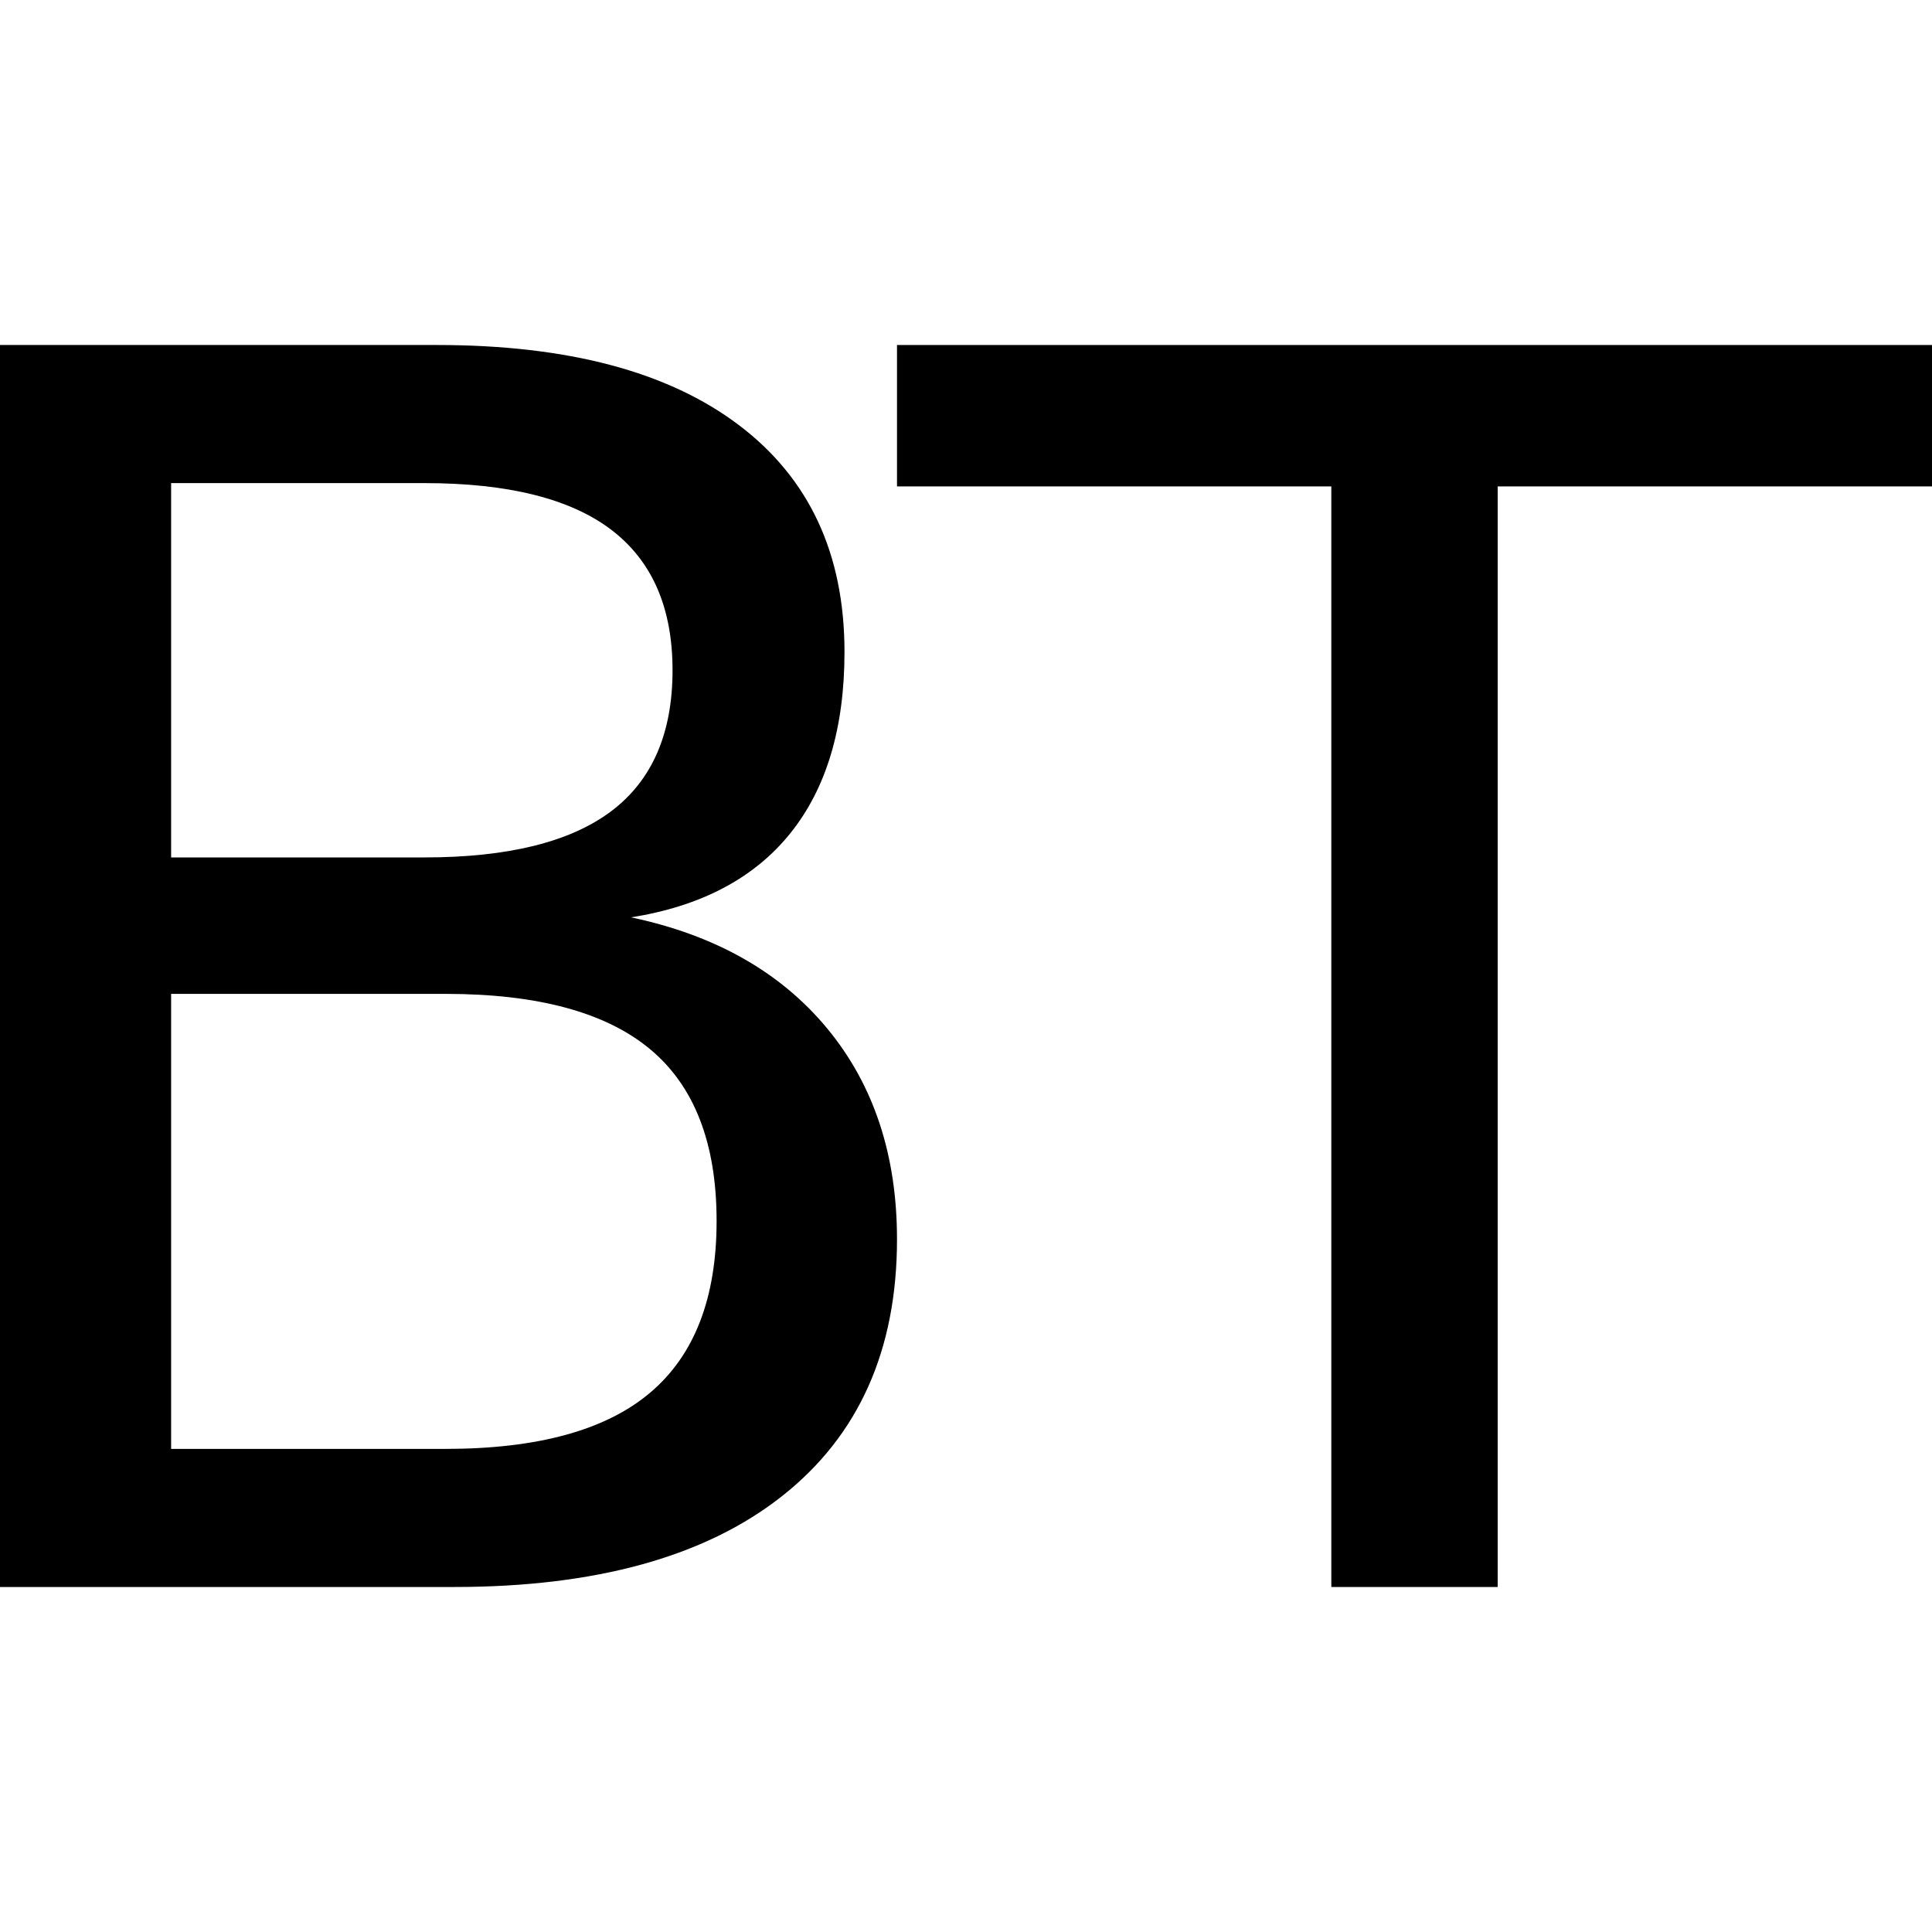
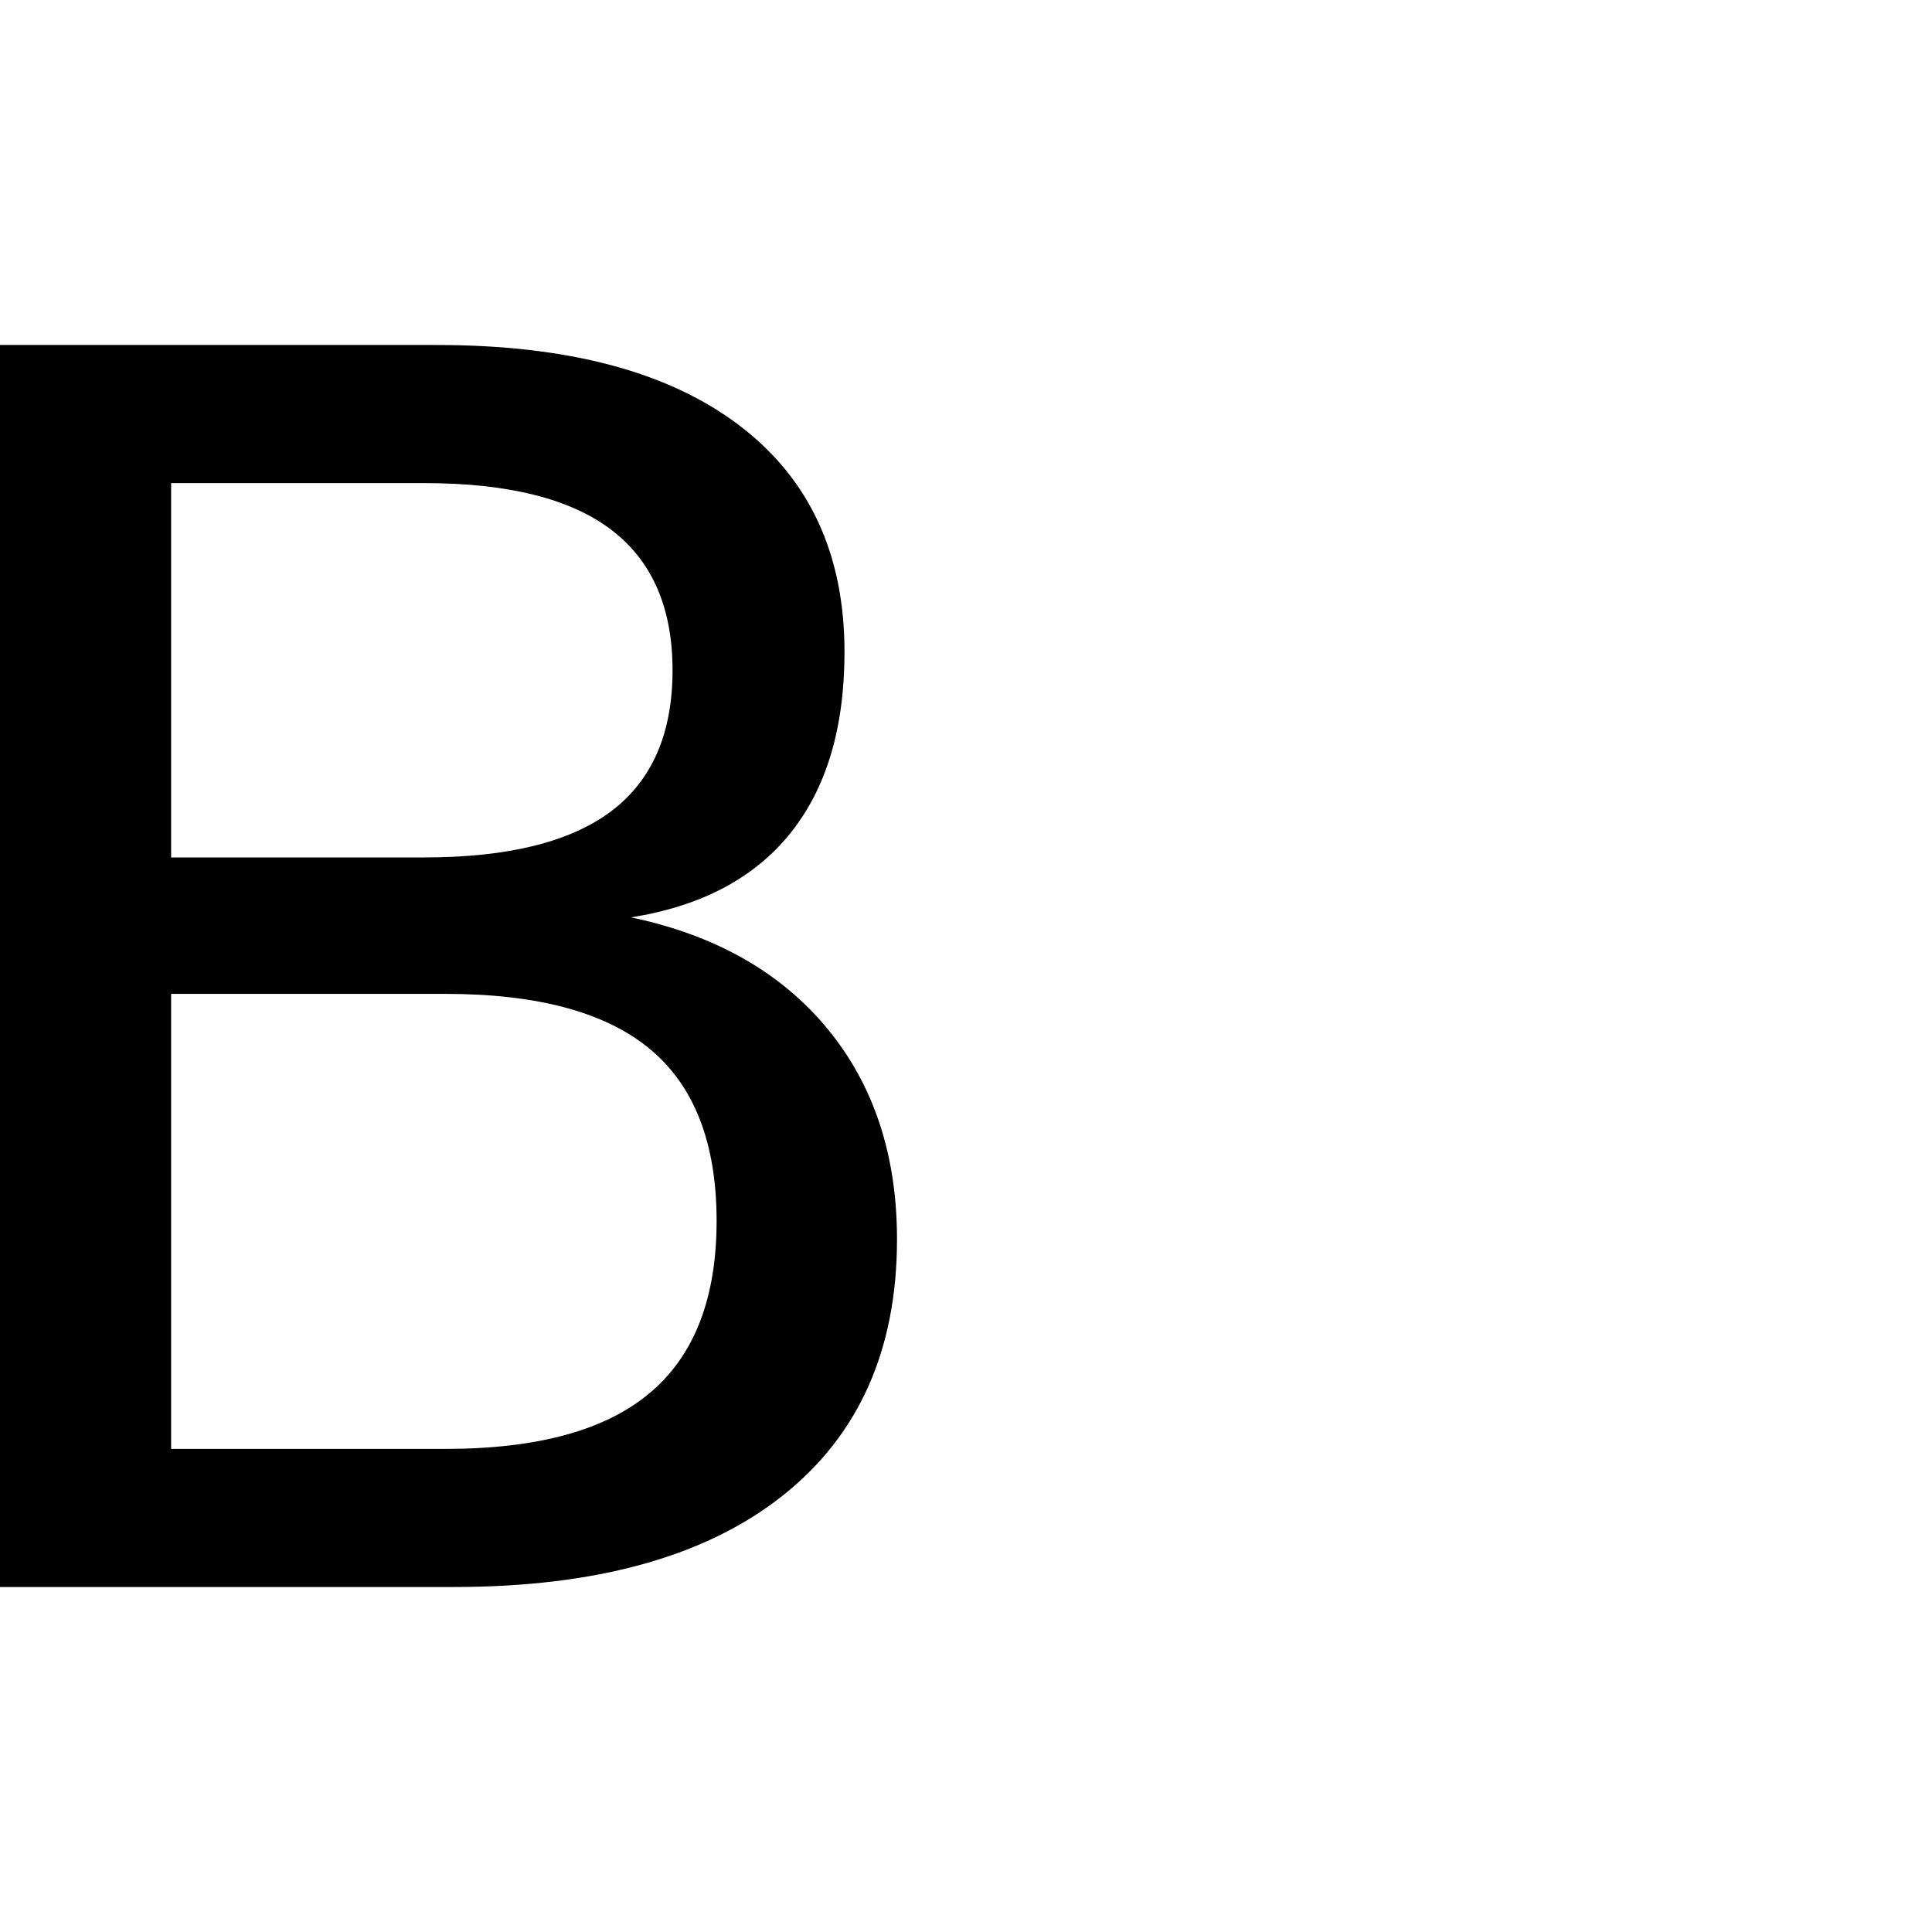
<svg xmlns="http://www.w3.org/2000/svg" width="256" height="256" viewBox="0 0 56 36" version="1.1">
  <style type="text/css">
    path { fill: black; }
    @media (prefers-color-scheme: dark) {
      path { fill: white; }
    }
  </style>
-   <path d="M 4.96 18.808 L 4.96 31.997 L 12.914 31.997 C 15.582 31.997 17.559 31.455 18.843 30.369 C 20.128 29.284 20.771 27.625 20.771 25.391 C 20.771 23.14 20.128 21.48 18.843 20.411 C 17.559 19.342 15.582 18.808 12.914 18.808 L 4.96 18.808 Z M 4.96 4.003 L 4.96 14.853 L 12.301 14.853 C 14.723 14.853 16.527 14.407 17.714 13.515 C 18.9 12.623 19.494 11.26 19.494 9.428 C 19.494 7.612 18.9 6.253 17.714 5.353 C 16.527 4.453 14.723 4.003 12.301 4.003 L 4.96 4.003 Z M 0 0 L 12.669 0 C 16.45 0 19.363 0.771 21.408 2.315 C 23.455 3.858 24.478 6.052 24.478 8.898 C 24.478 11.099 23.954 12.851 22.907 14.154 C 21.859 15.456 20.32 16.268 18.291 16.59 C 20.73 17.104 22.624 18.177 23.975 19.808 C 25.325 21.44 26 23.478 26 25.921 C 26 29.136 24.887 31.62 22.66 33.372 C 20.435 35.124 17.267 36 13.159 36 L 0 36 L 0 0 Z" style="stroke-width: 0.256px;" />
-   <path d="M 26 0 L 56 0 L 56 4.099 L 43.411 4.099 L 43.411 36 L 38.589 36 L 38.589 4.099 L 26 4.099 L 26 0 Z" style="stroke-width: 0.259px;" />
+   <path d="M 4.96 18.808 L 4.96 31.997 L 12.914 31.997 C 15.582 31.997 17.559 31.455 18.843 30.369 C 20.128 29.284 20.771 27.625 20.771 25.391 C 20.771 23.14 20.128 21.48 18.843 20.411 C 17.559 19.342 15.582 18.808 12.914 18.808 L 4.96 18.808 M 4.96 4.003 L 4.96 14.853 L 12.301 14.853 C 14.723 14.853 16.527 14.407 17.714 13.515 C 18.9 12.623 19.494 11.26 19.494 9.428 C 19.494 7.612 18.9 6.253 17.714 5.353 C 16.527 4.453 14.723 4.003 12.301 4.003 L 4.96 4.003 Z M 0 0 L 12.669 0 C 16.45 0 19.363 0.771 21.408 2.315 C 23.455 3.858 24.478 6.052 24.478 8.898 C 24.478 11.099 23.954 12.851 22.907 14.154 C 21.859 15.456 20.32 16.268 18.291 16.59 C 20.73 17.104 22.624 18.177 23.975 19.808 C 25.325 21.44 26 23.478 26 25.921 C 26 29.136 24.887 31.62 22.66 33.372 C 20.435 35.124 17.267 36 13.159 36 L 0 36 L 0 0 Z" style="stroke-width: 0.256px;" />
</svg>